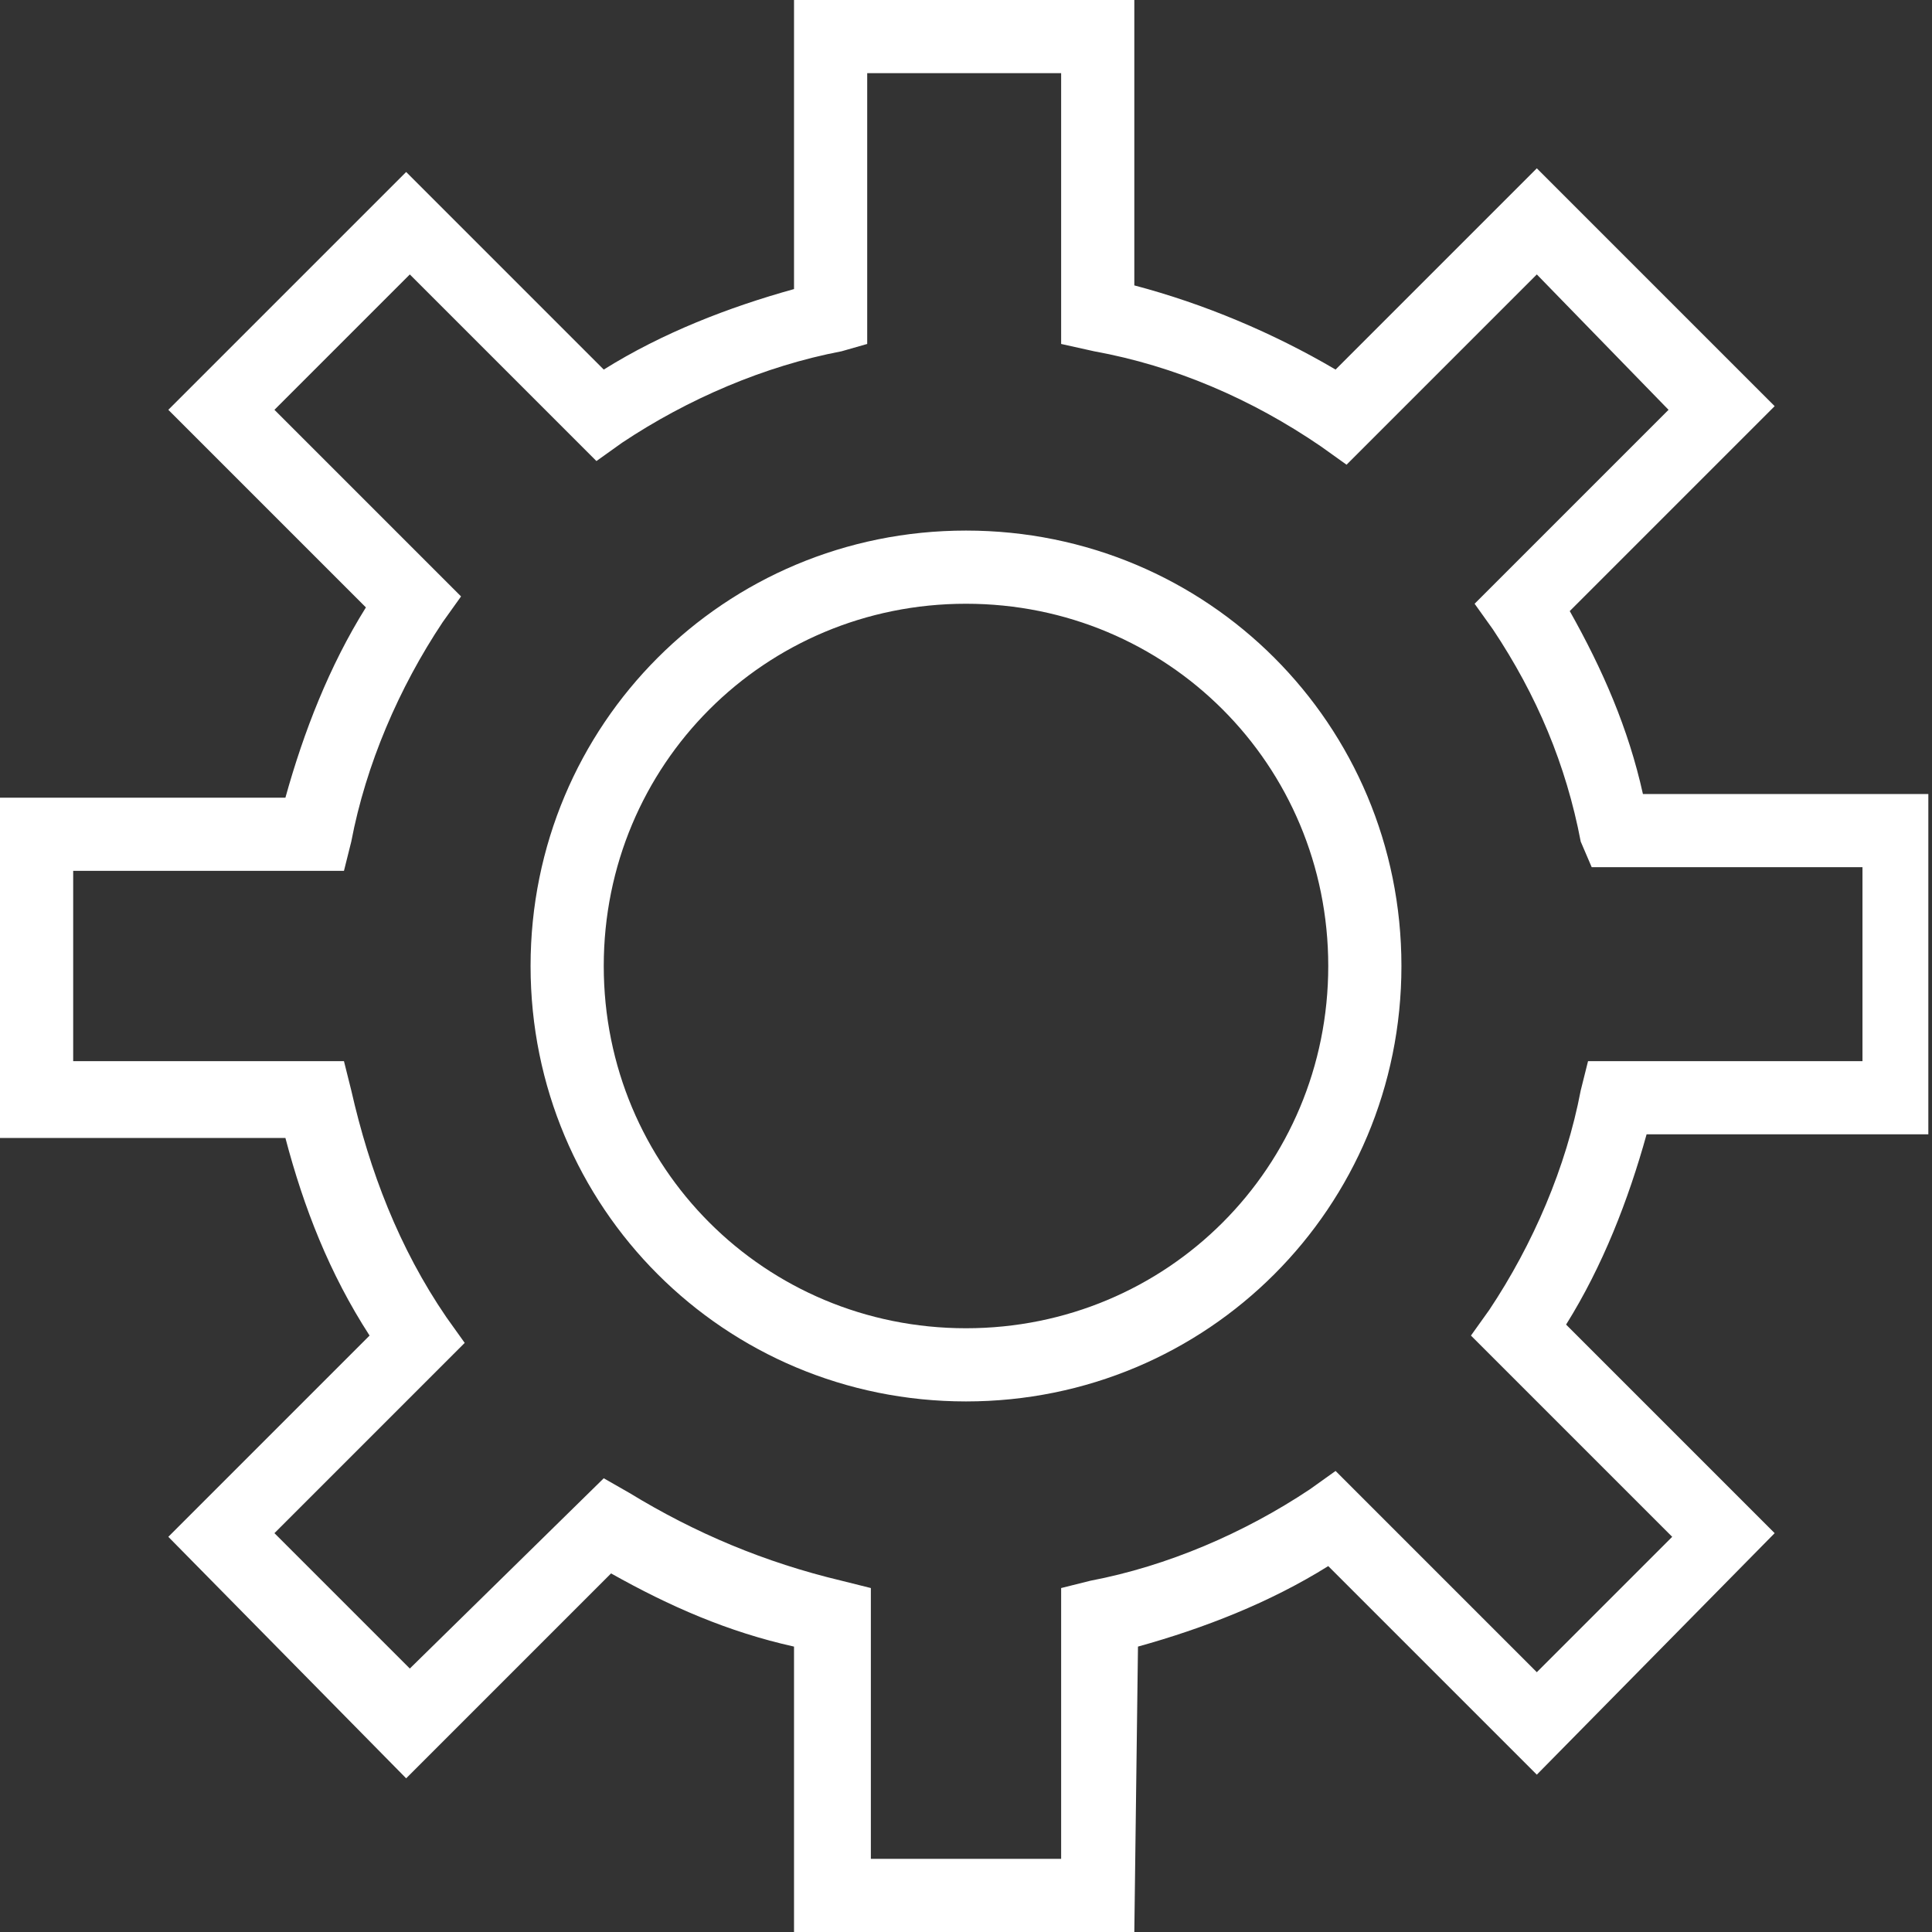
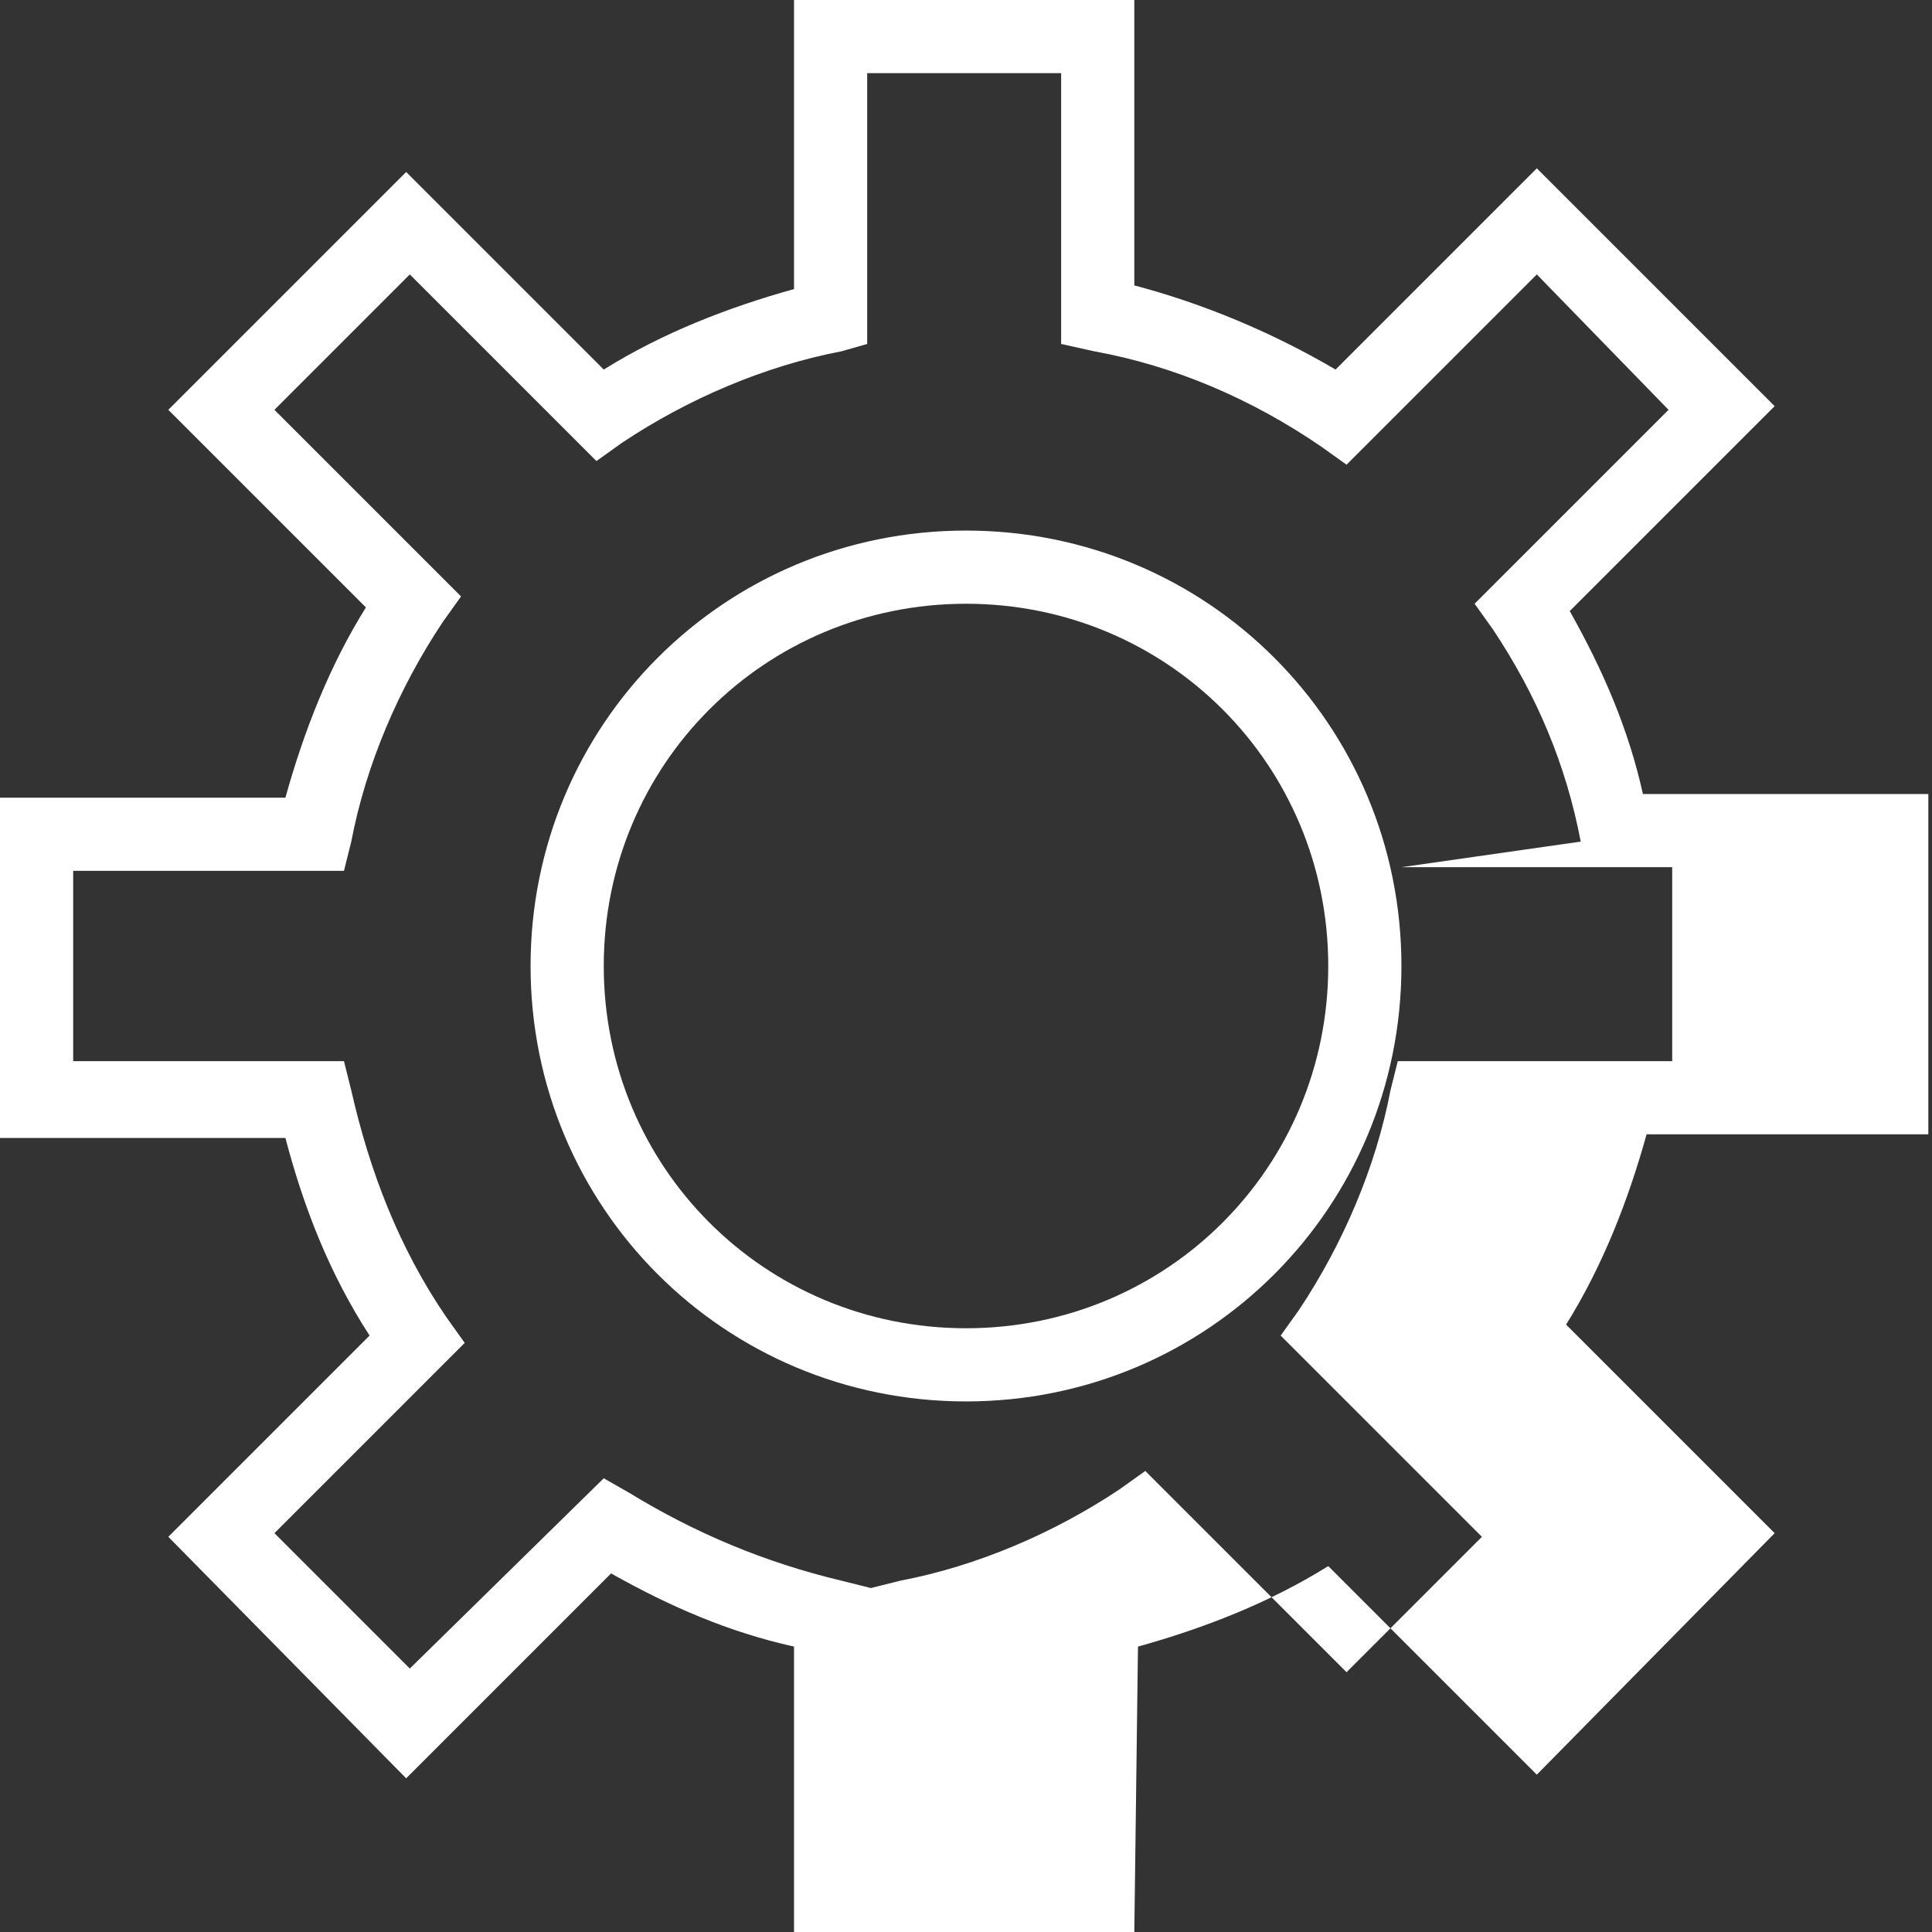
<svg xmlns="http://www.w3.org/2000/svg" version="1.1" id="Calque_1" x="0px" y="0px" viewBox="0 0 52.8 52.8" style="enable-background:new 0 0 52.8 52.8;" xml:space="preserve">
  <rect x="0" y="0" width="52.8" height="52.8" fill="#333333" stroke="none" />
  <style type="text/css">
	.st0{fill:#FFFFFF;}
</style>
-   <path class="st0" d="M31,52.8h-9.3V45c-1.8-0.4-3.4-1.1-5-2l-5.6,5.6L4.6,42l5.5-5.5c-1.1-1.7-1.8-3.5-2.3-5.4H0v-9.3h7.8  c0.5-1.8,1.2-3.6,2.2-5.2l-5.4-5.4l6.5-6.5l5.4,5.4c1.6-1,3.4-1.7,5.2-2.2V0H31v7.8c1.9,0.5,3.8,1.3,5.5,2.3L42,4.6l6.5,6.5  l-5.6,5.6c0.9,1.6,1.6,3.2,2,5h7.8V31H45c-0.5,1.8-1.2,3.6-2.2,5.2l5.7,5.7L42,48.5l-5.7-5.7c-1.6,1-3.4,1.7-5.2,2.2L31,52.8z   M23.8,50.8H29v-7.4l0.8-0.2c2.1-0.4,4.2-1.3,6-2.5l0.7-0.5l5.5,5.5l3.7-3.7l-5.5-5.5l0.5-0.7c1.2-1.8,2.1-3.9,2.5-6l0.2-0.8h7.5  v-5.3h-7.4L43.2,23c-0.4-2.1-1.2-4-2.4-5.8l-0.5-0.7l5.3-5.3L42,7.5l-5.2,5.2l-0.7-0.5c-1.9-1.3-4-2.2-6.2-2.6L29,9.4V2h-5.3v7.4  L23,9.6c-2.1,0.4-4.2,1.3-6,2.5l-0.7,0.5l-5.1-5.1l-3.7,3.7l5.1,5.1l-0.5,0.7c-1.2,1.8-2.1,3.9-2.5,6l-0.2,0.8H2V29h7.4l0.2,0.8  c0.5,2.2,1.3,4.3,2.6,6.2l0.5,0.7l-5.2,5.2l3.7,3.7l5.3-5.2l0.7,0.4c1.8,1.1,3.7,1.9,5.8,2.4l0.8,0.2L23.8,50.8z M26.4,38.3  L26.4,38.3c-6.6,0-11.9-5.3-11.9-11.9s5.3-11.9,11.9-11.9s11.9,5.3,11.9,11.9l0,0C38.3,33,33,38.3,26.4,38.3z M26.4,16.5  c-5.5,0-9.9,4.4-9.9,9.9s4.4,9.9,9.9,9.9s9.9-4.4,9.9-9.9C36.3,20.9,31.9,16.5,26.4,16.5z" />
+   <path class="st0" d="M31,52.8h-9.3V45c-1.8-0.4-3.4-1.1-5-2l-5.6,5.6L4.6,42l5.5-5.5c-1.1-1.7-1.8-3.5-2.3-5.4H0v-9.3h7.8  c0.5-1.8,1.2-3.6,2.2-5.2l-5.4-5.4l6.5-6.5l5.4,5.4c1.6-1,3.4-1.7,5.2-2.2V0H31v7.8c1.9,0.5,3.8,1.3,5.5,2.3L42,4.6l6.5,6.5  l-5.6,5.6c0.9,1.6,1.6,3.2,2,5h7.8V31H45c-0.5,1.8-1.2,3.6-2.2,5.2l5.7,5.7L42,48.5l-5.7-5.7c-1.6,1-3.4,1.7-5.2,2.2L31,52.8z   M23.8,50.8v-7.4l0.8-0.2c2.1-0.4,4.2-1.3,6-2.5l0.7-0.5l5.5,5.5l3.7-3.7l-5.5-5.5l0.5-0.7c1.2-1.8,2.1-3.9,2.5-6l0.2-0.8h7.5  v-5.3h-7.4L43.2,23c-0.4-2.1-1.2-4-2.4-5.8l-0.5-0.7l5.3-5.3L42,7.5l-5.2,5.2l-0.7-0.5c-1.9-1.3-4-2.2-6.2-2.6L29,9.4V2h-5.3v7.4  L23,9.6c-2.1,0.4-4.2,1.3-6,2.5l-0.7,0.5l-5.1-5.1l-3.7,3.7l5.1,5.1l-0.5,0.7c-1.2,1.8-2.1,3.9-2.5,6l-0.2,0.8H2V29h7.4l0.2,0.8  c0.5,2.2,1.3,4.3,2.6,6.2l0.5,0.7l-5.2,5.2l3.7,3.7l5.3-5.2l0.7,0.4c1.8,1.1,3.7,1.9,5.8,2.4l0.8,0.2L23.8,50.8z M26.4,38.3  L26.4,38.3c-6.6,0-11.9-5.3-11.9-11.9s5.3-11.9,11.9-11.9s11.9,5.3,11.9,11.9l0,0C38.3,33,33,38.3,26.4,38.3z M26.4,16.5  c-5.5,0-9.9,4.4-9.9,9.9s4.4,9.9,9.9,9.9s9.9-4.4,9.9-9.9C36.3,20.9,31.9,16.5,26.4,16.5z" />
</svg>